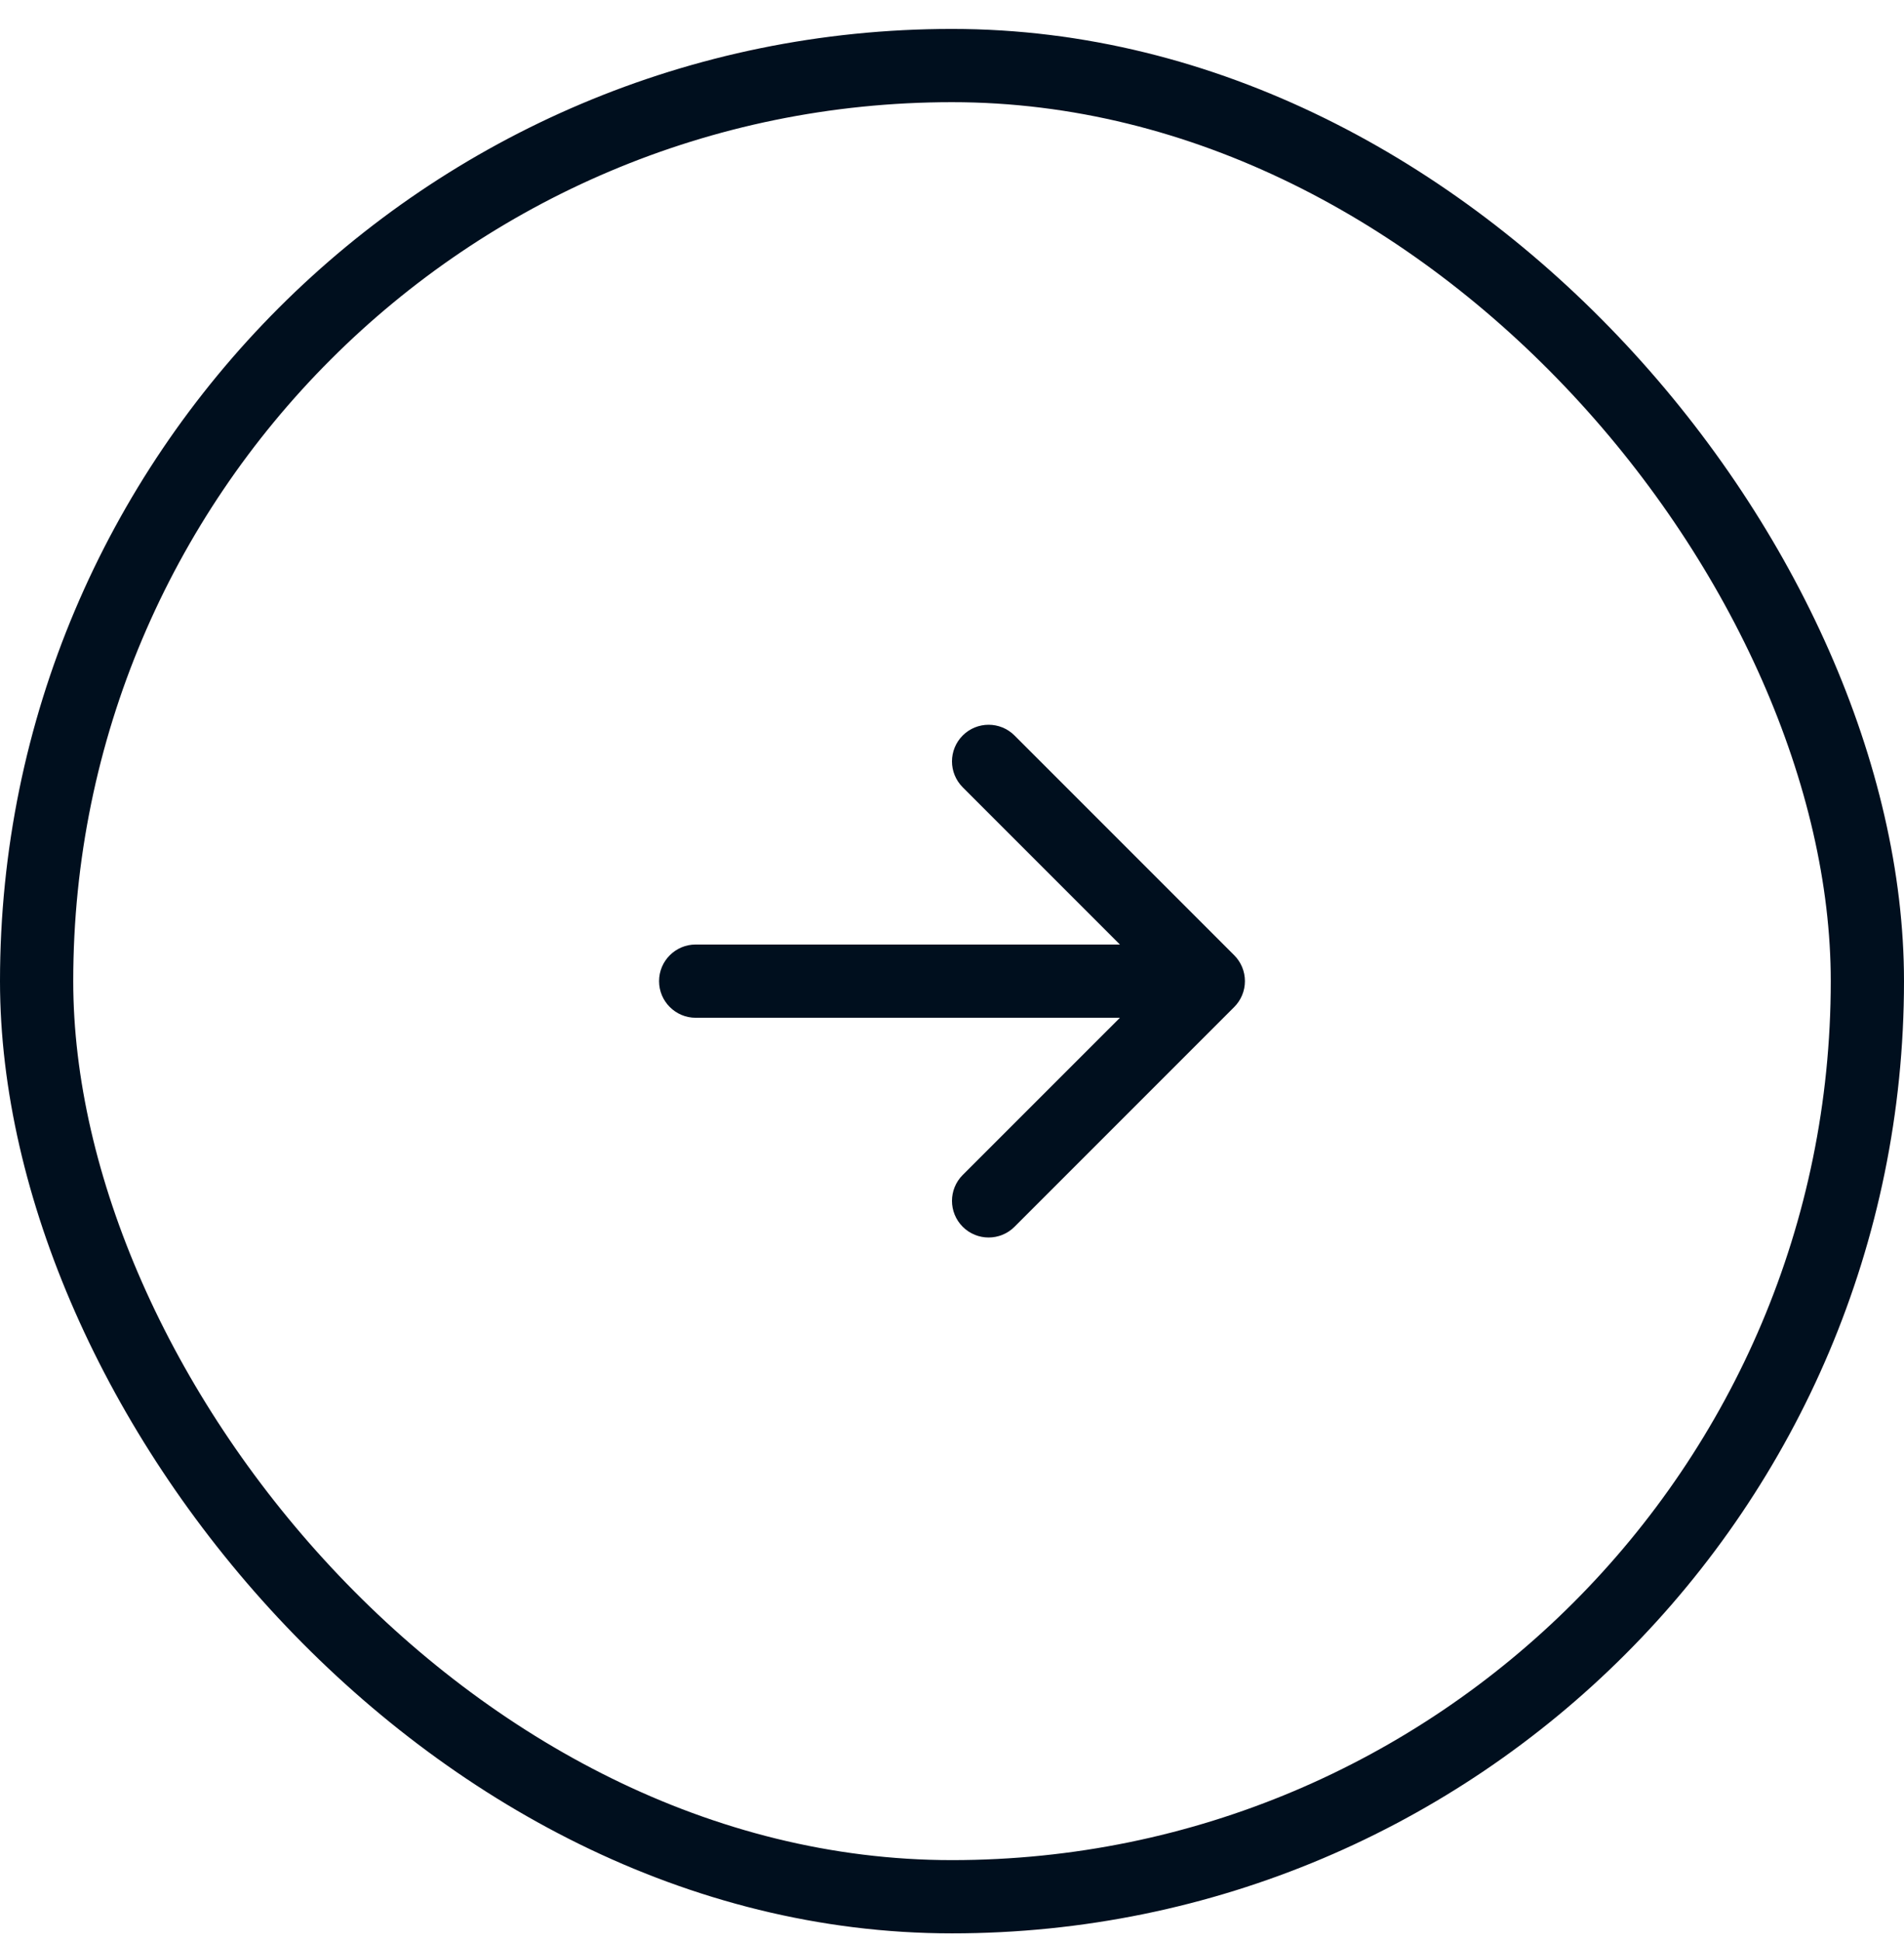
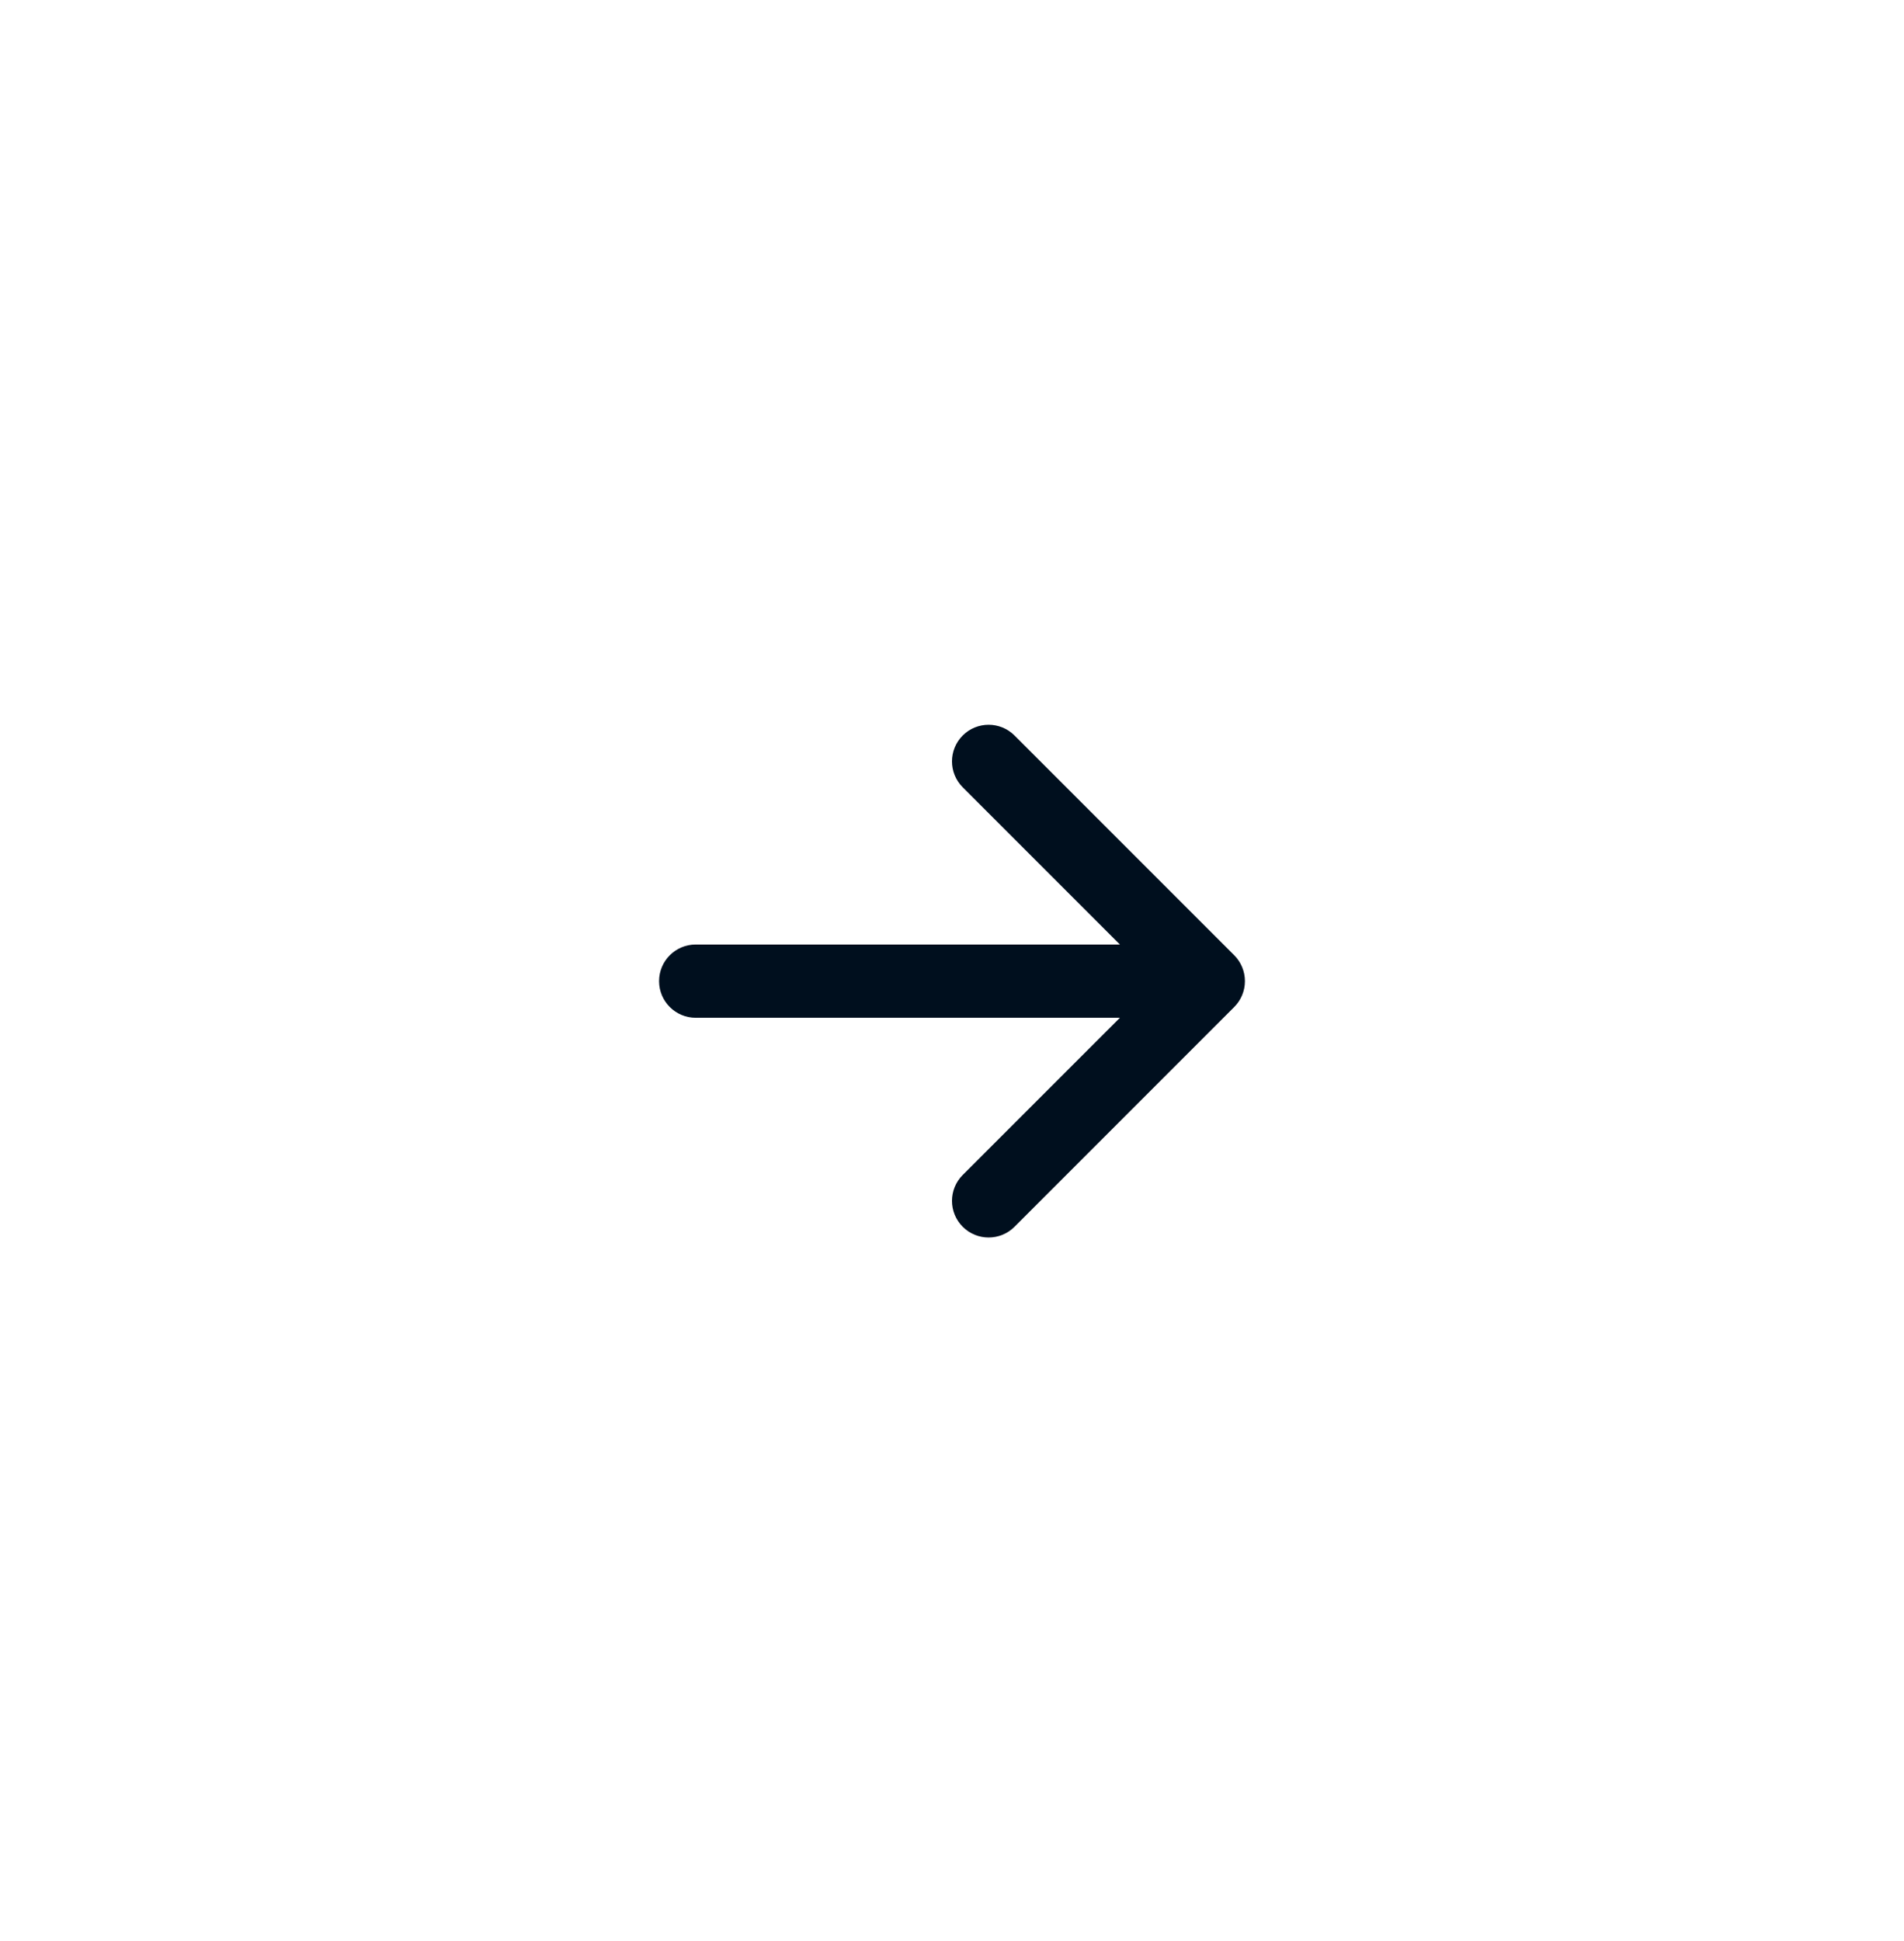
<svg xmlns="http://www.w3.org/2000/svg" width="52" height="53" viewBox="0 0 52 53" fill="none">
-   <rect x="1" y="1.79" width="50" height="50" rx="25" stroke="#000F1E" stroke-width="2" />
  <path d="M26.293 20.082C26.683 19.692 27.317 19.692 27.707 20.082L33.707 26.082C33.895 26.27 34 26.524 34 26.79C34 27.055 33.895 27.309 33.707 27.497L27.707 33.497C27.317 33.887 26.683 33.887 26.293 33.497C25.902 33.106 25.902 32.473 26.293 32.082L30.586 27.79L19 27.79C18.448 27.79 18 27.342 18 26.79C18 26.237 18.448 25.79 19 25.79L30.586 25.79L26.293 21.497C25.902 21.106 25.902 20.473 26.293 20.082Z" fill="#000F1E" />
</svg>